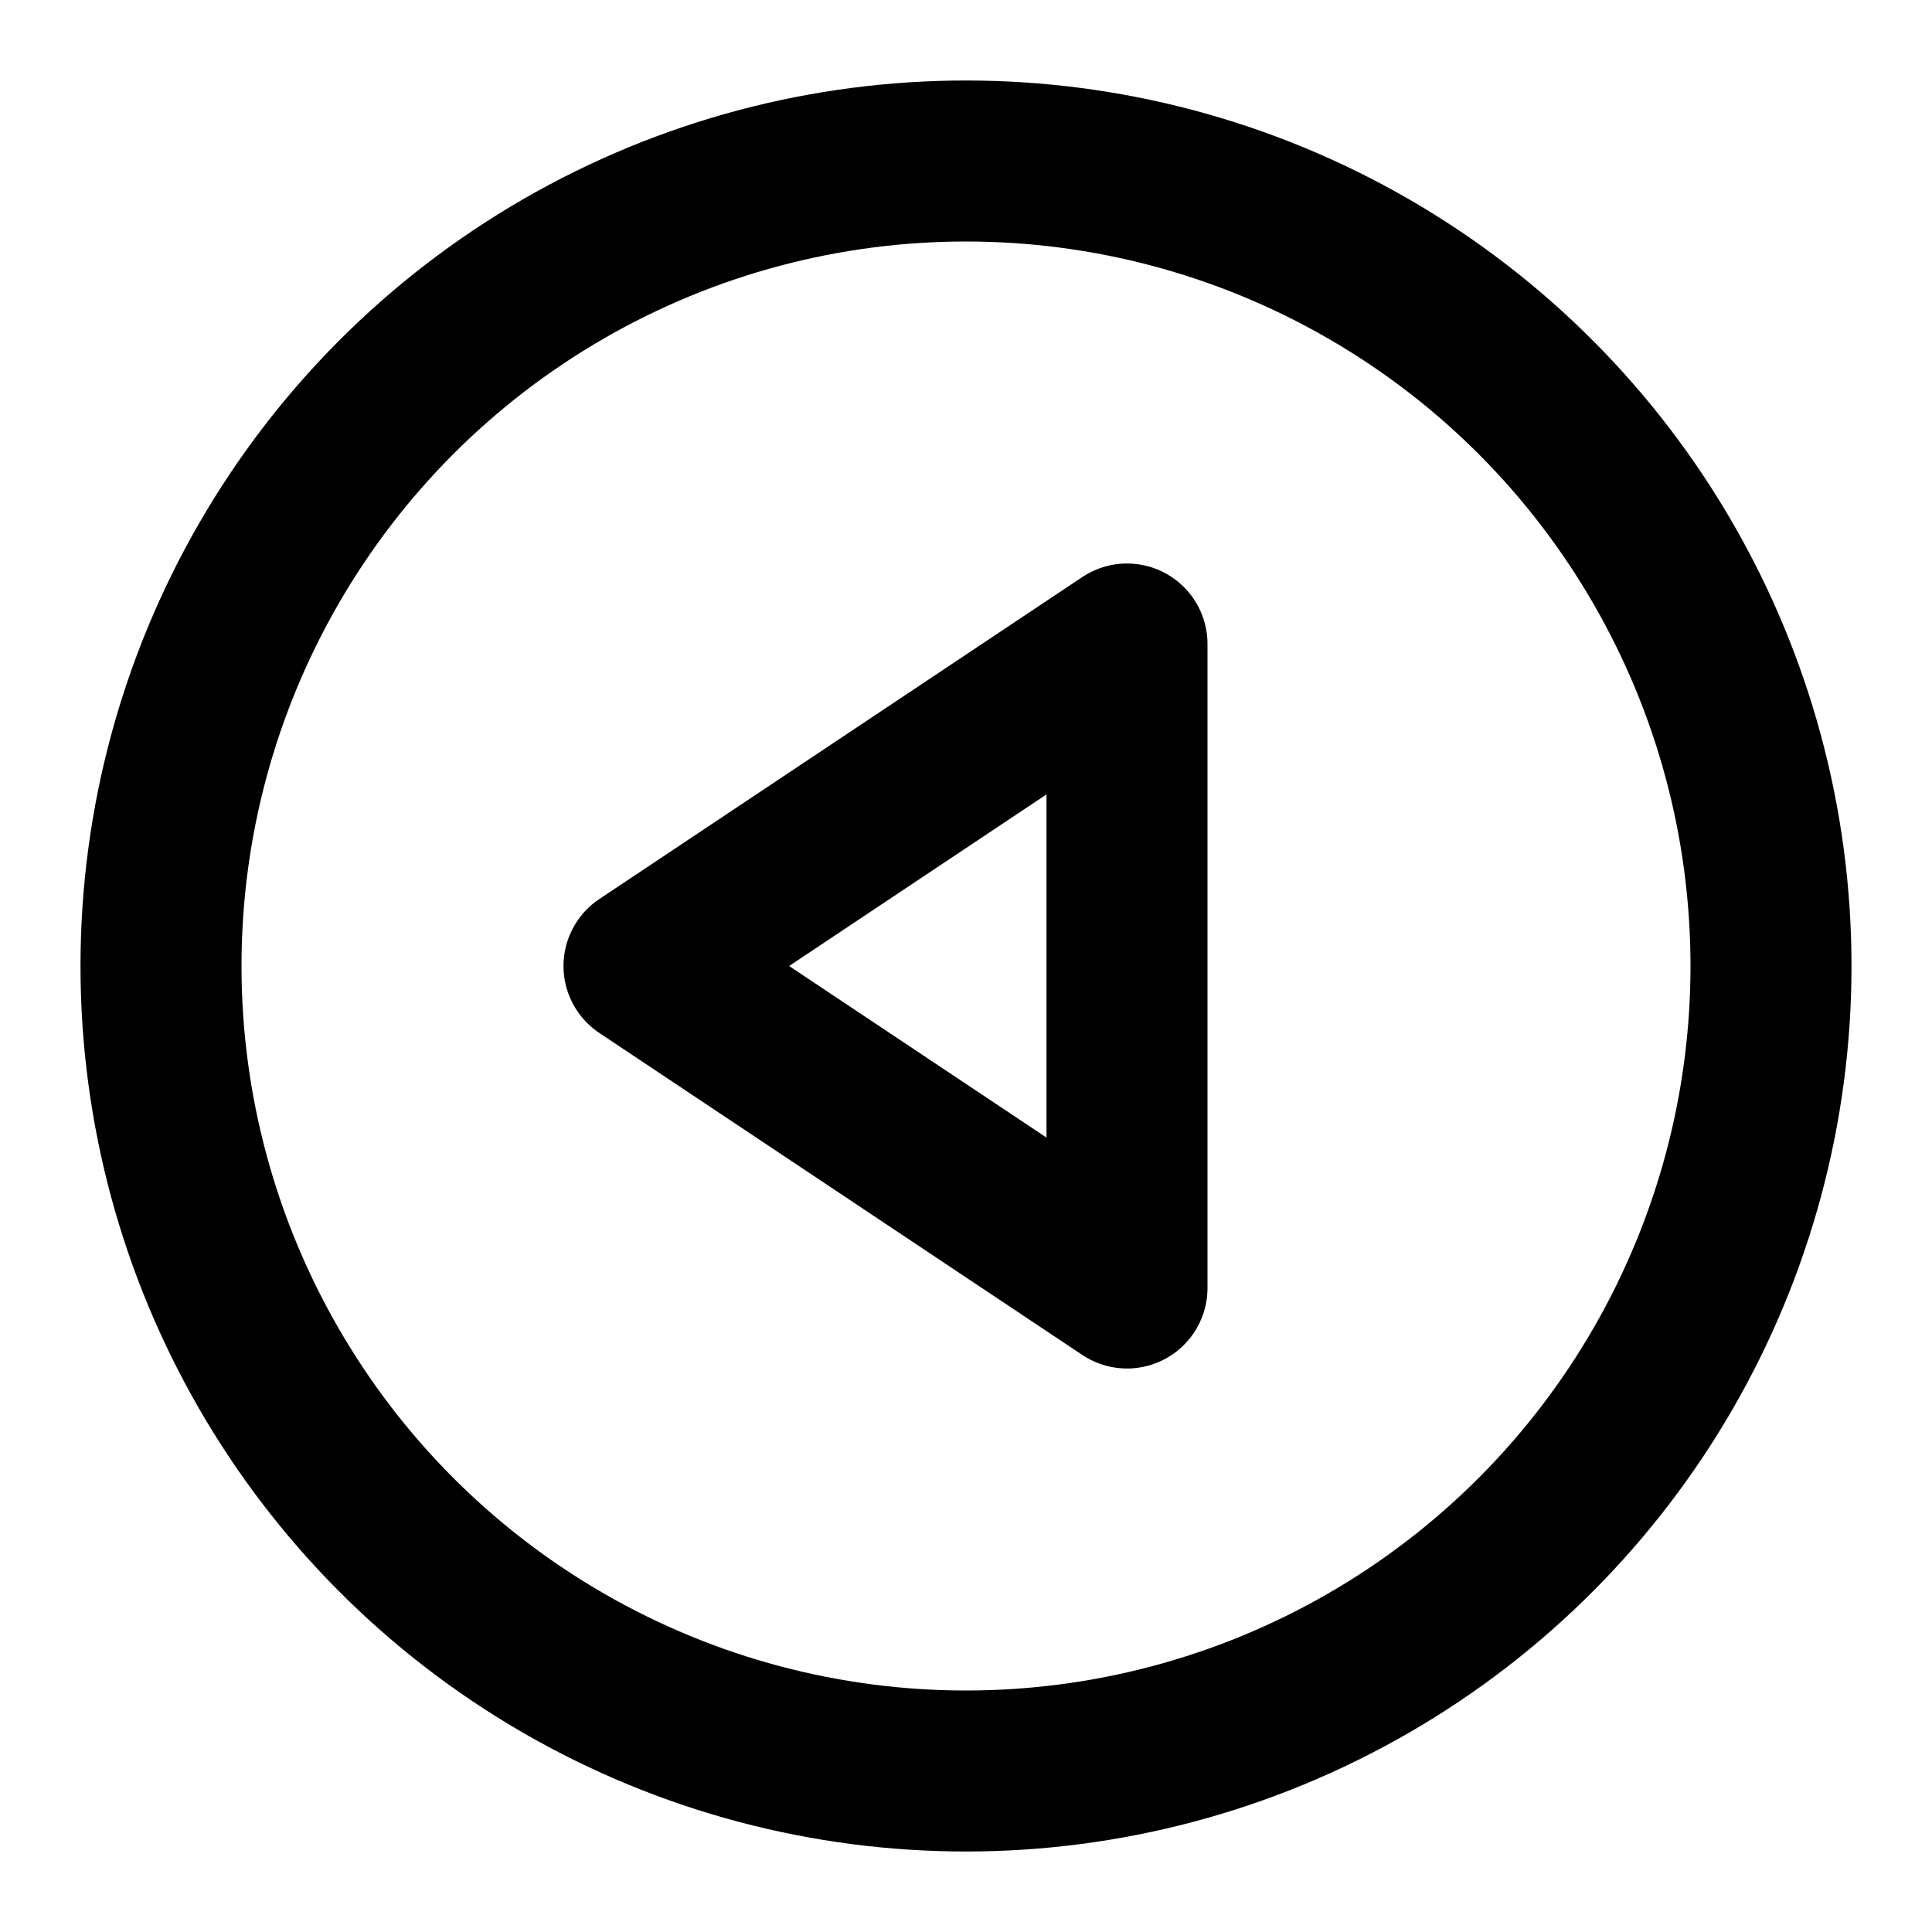
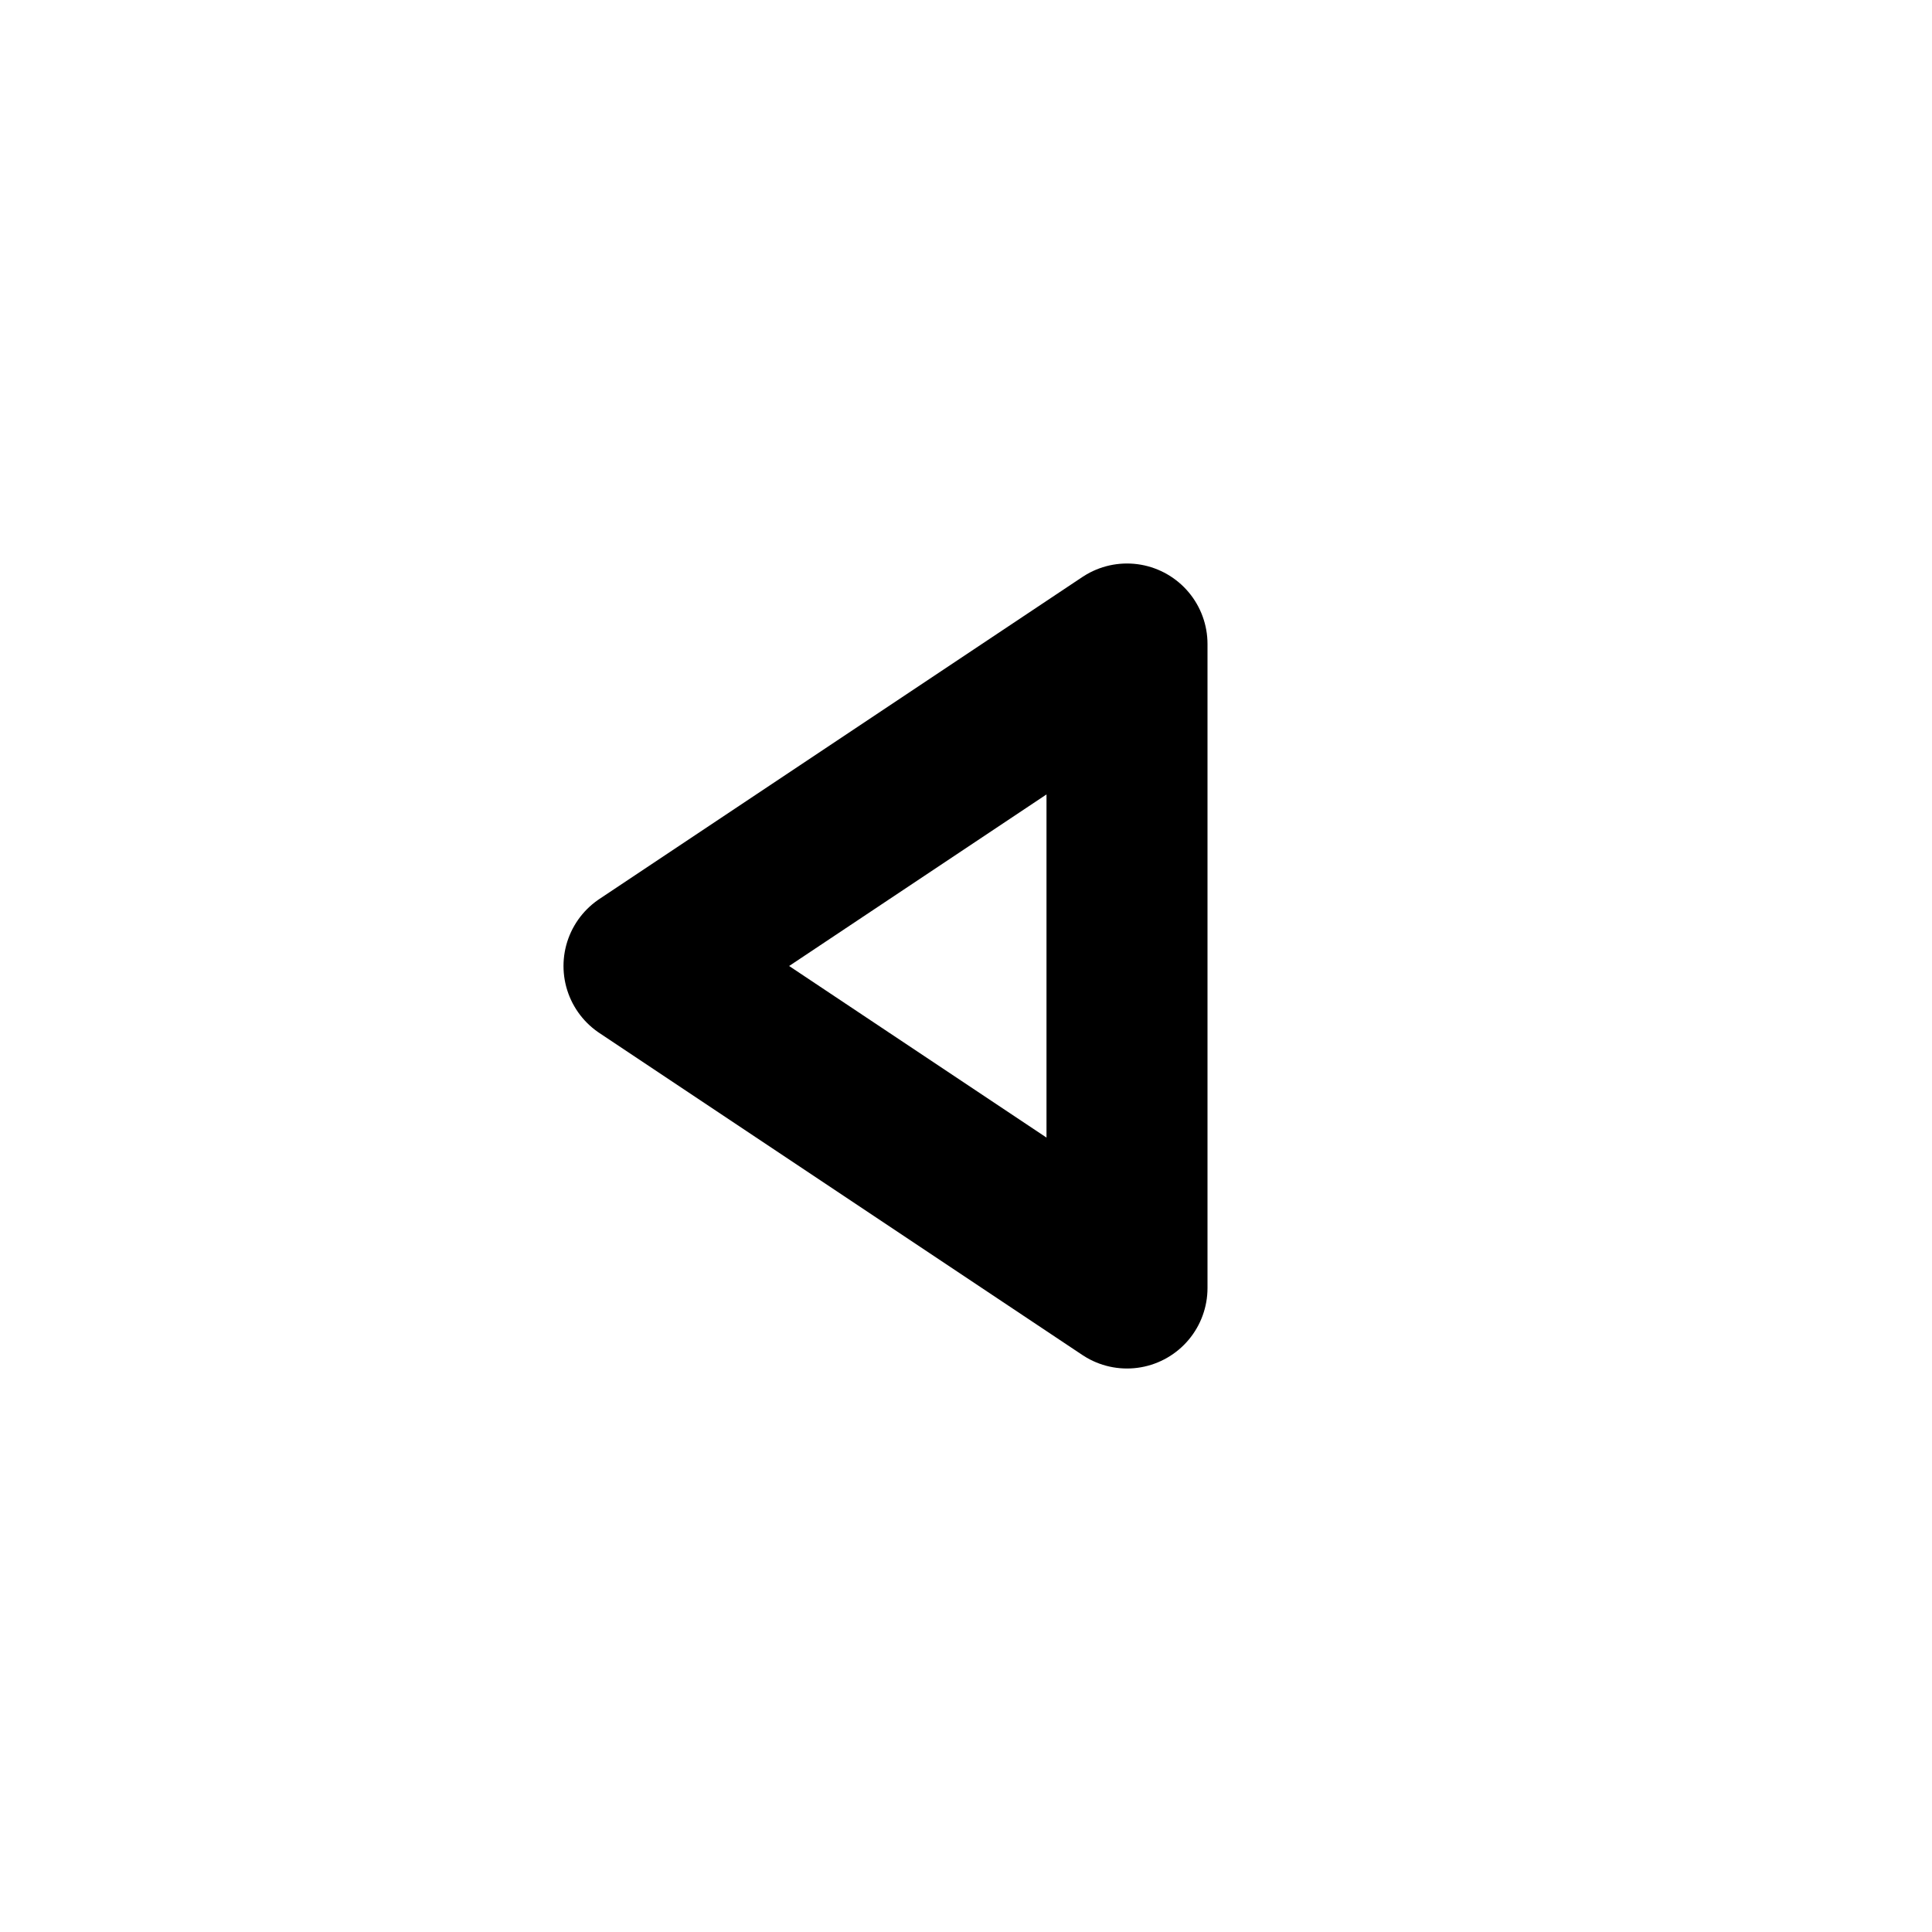
<svg xmlns="http://www.w3.org/2000/svg" viewBox="0 0 24 24" fill="none" stroke="currentColor">
-   <circle cx="12" cy="12" r="10" stroke="currentColor" stroke-width="2" />
  <path d="M8 12L14 8V16L8 12Z" stroke="currentColor" stroke-width="2" stroke-linecap="round" stroke-linejoin="round" />
</svg>